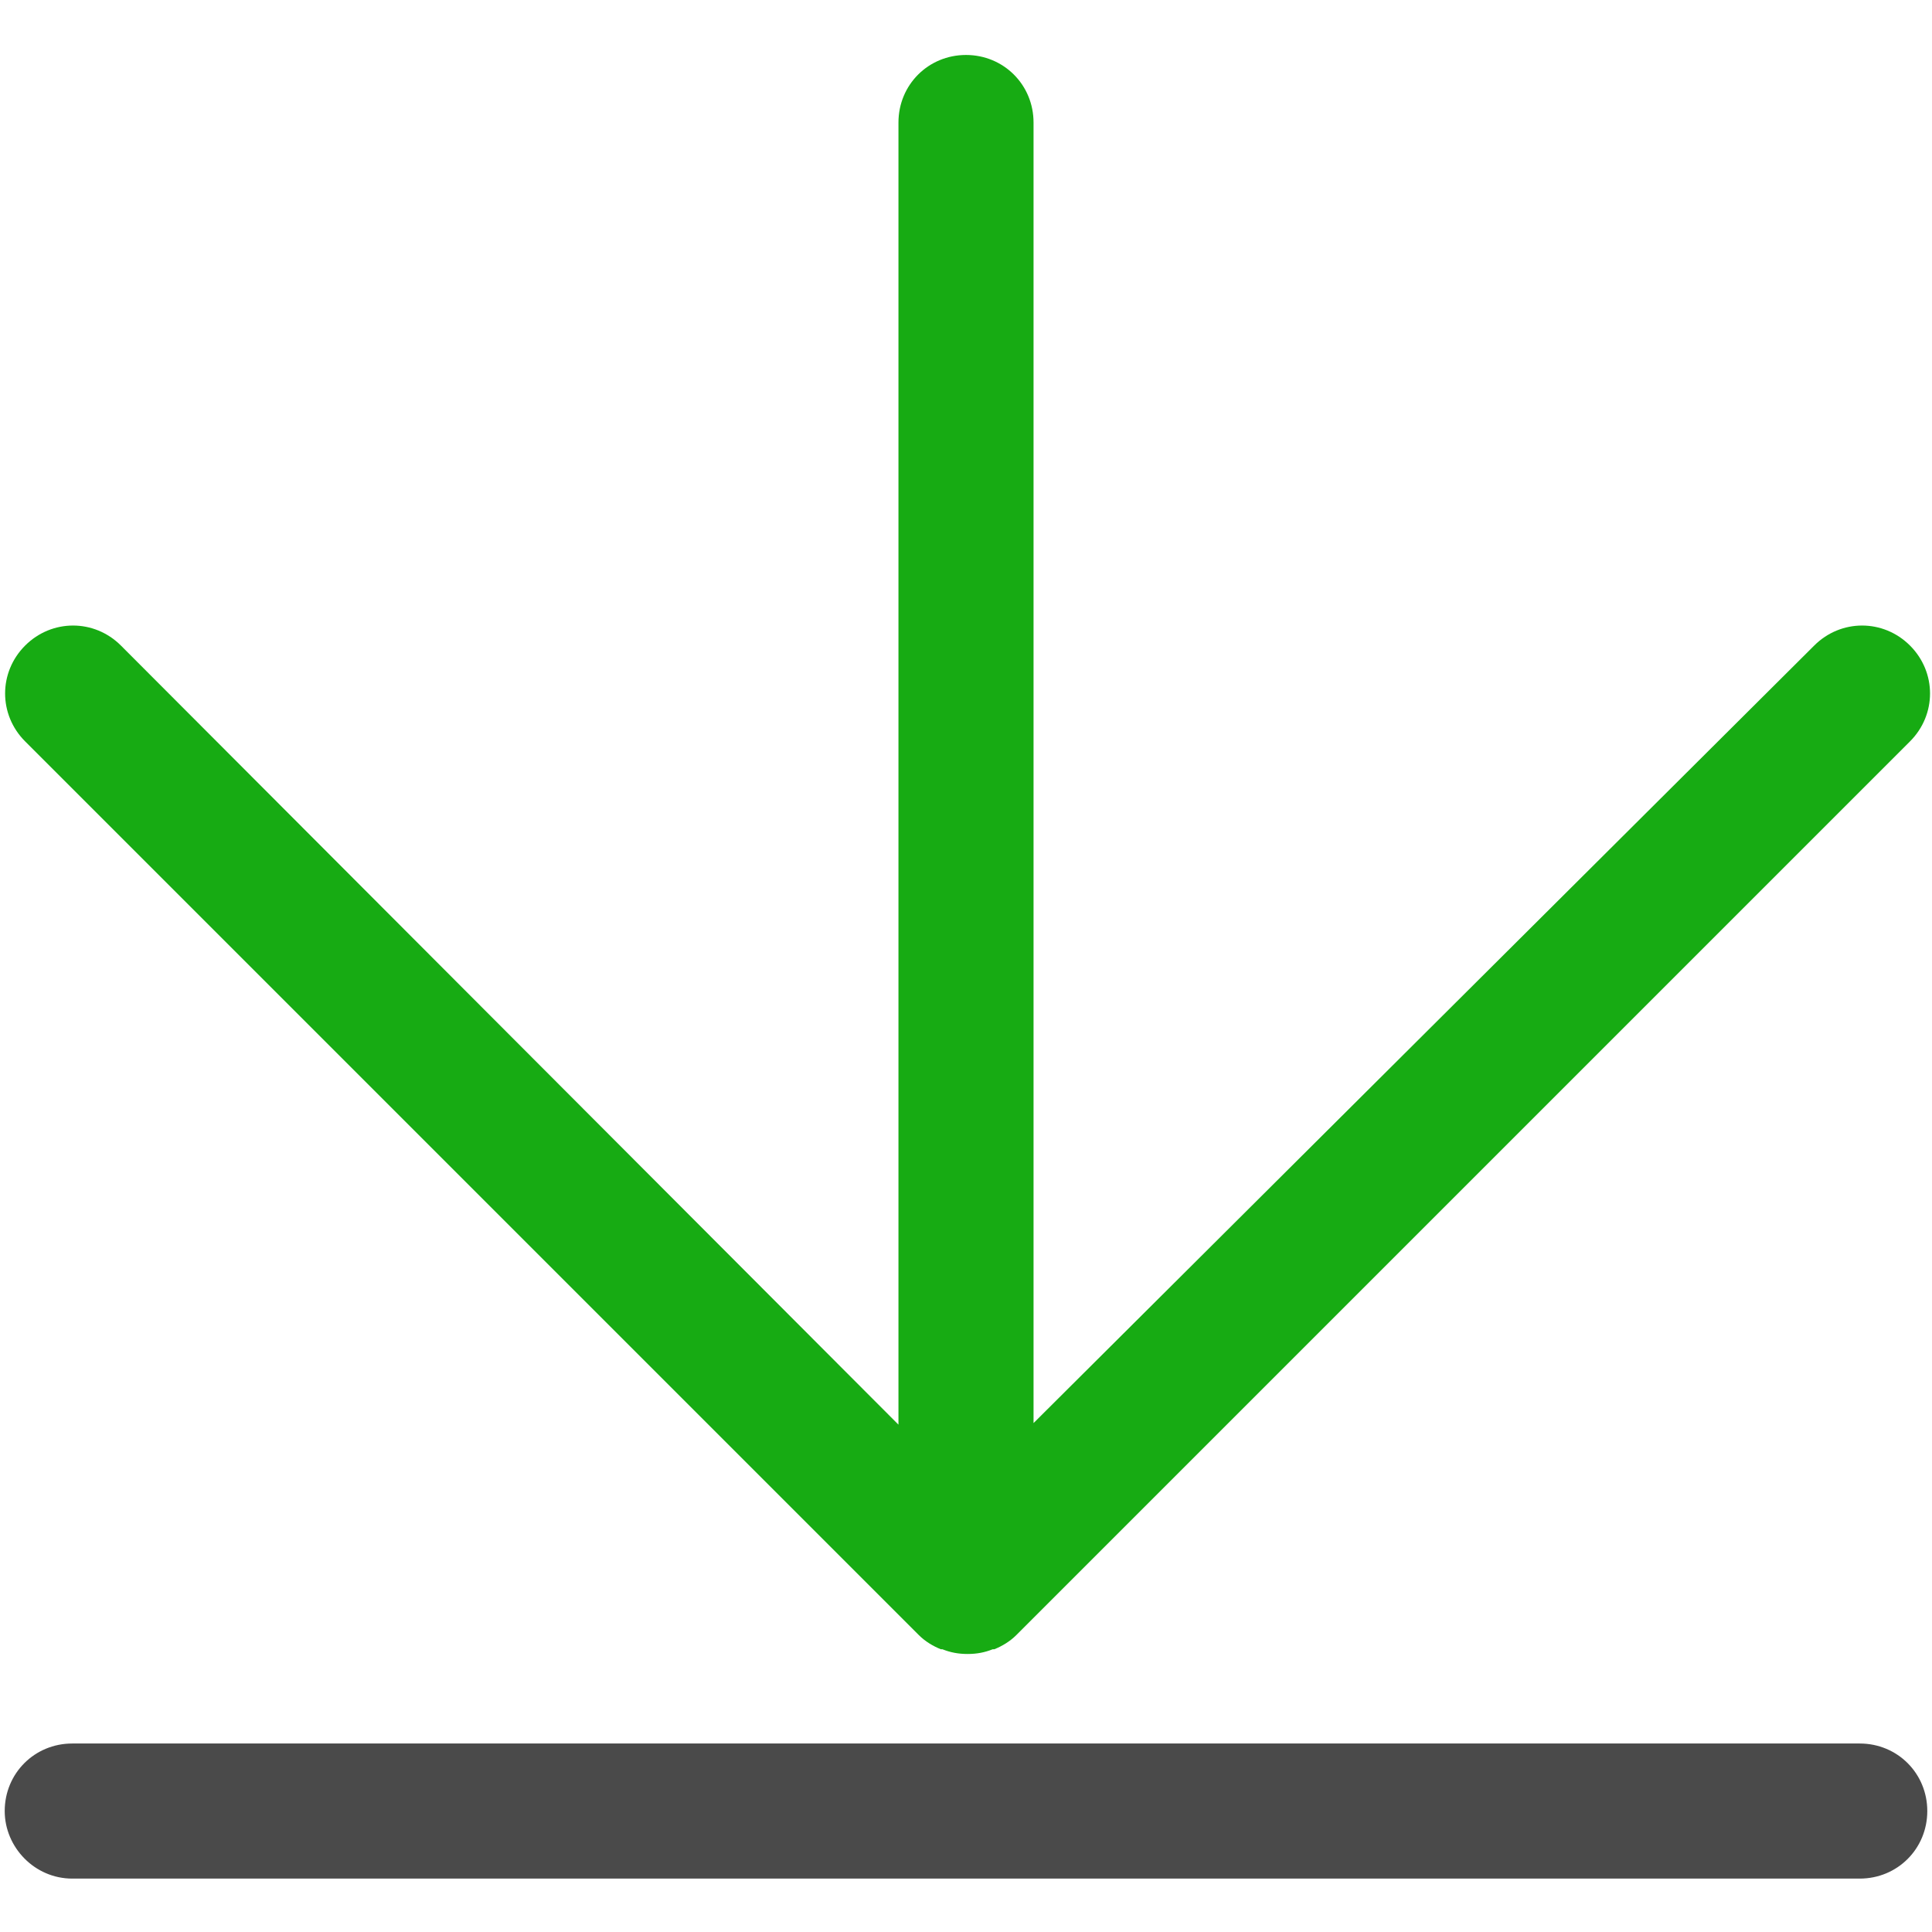
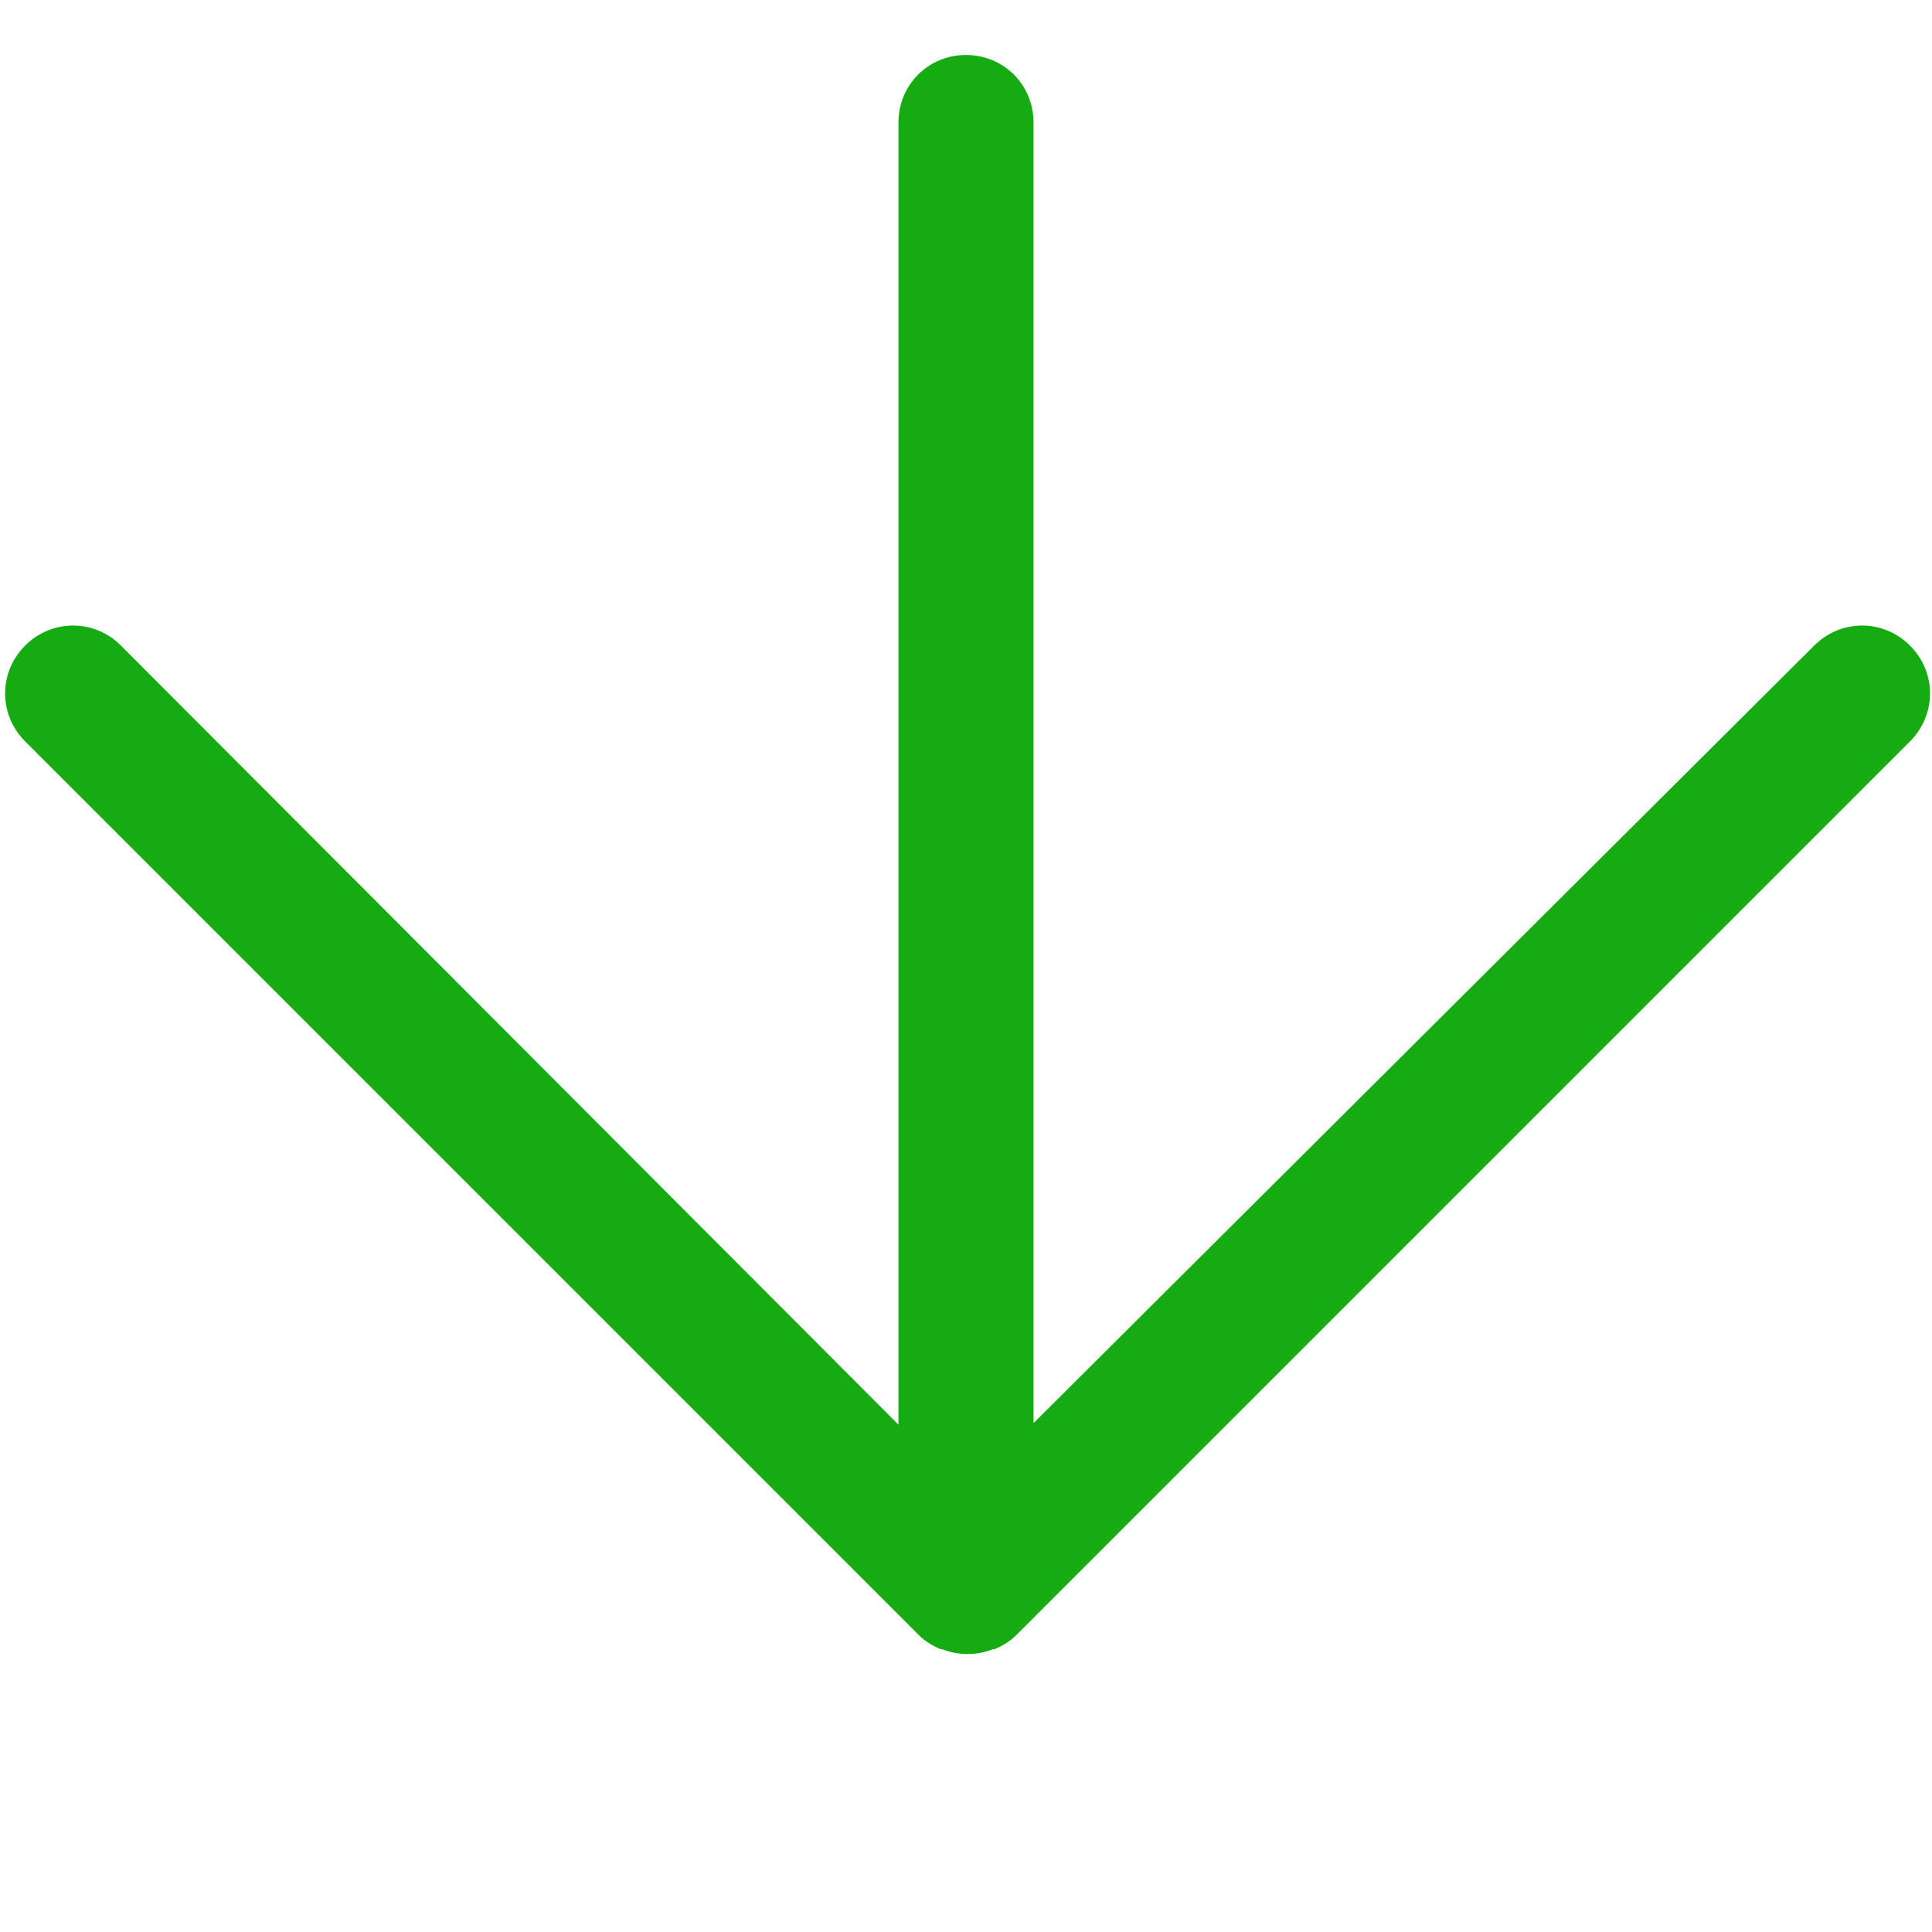
<svg xmlns="http://www.w3.org/2000/svg" width="800px" height="800px" viewBox="0 -3 123 123" version="1.1">
  <title />
  <desc />
  <defs />
  <g fill="none" fill-rule="evenodd" id="Page-1" stroke="none" stroke-width="1">
    <g fill-rule="nonzero" id="download">
      <path d="M58.5,101.1 C58.9,101.5 59.4,101.8 59.9,102 C59.9,102 59.9,102 60,102 C60.5,102.2 61,102.3 61.6,102.3 C62.2,102.3 62.7,102.2 63.2,102 C63.2,102 63.2,102 63.3,102 C63.8,101.8 64.3,101.5 64.7,101.1 L121.6,44.2 C123.3,42.5 123.3,39.8 121.6,38.1 C119.9,36.4 117.2,36.4 115.5,38.1 L65.8,87.6 L65.8,4.8 C65.8,2.4 63.9,0.5 61.5,0.5 C59.1,0.5 57.2,2.4 57.2,4.8 L57.2,87.7 L7.7,38.1 C6,36.4 3.3,36.4 1.6,38.1 C-0.1,39.8 -0.1,42.5 1.6,44.2 L58.5,101.1 Z" fill="#17AB13" id="Shape" />
-       <path d="M4.6,116.6 L118.4,116.6 C120.8,116.6 122.7,114.7 122.7,112.3 C122.7,109.9 120.8,108 118.4,108 L4.6,108 C2.2,108 0.3,109.9 0.3,112.3 C0.3,114.6 2.2,116.6 4.6,116.6 Z" fill="#4A4A4A" id="Shape" />
    </g>
  </g>
</svg>